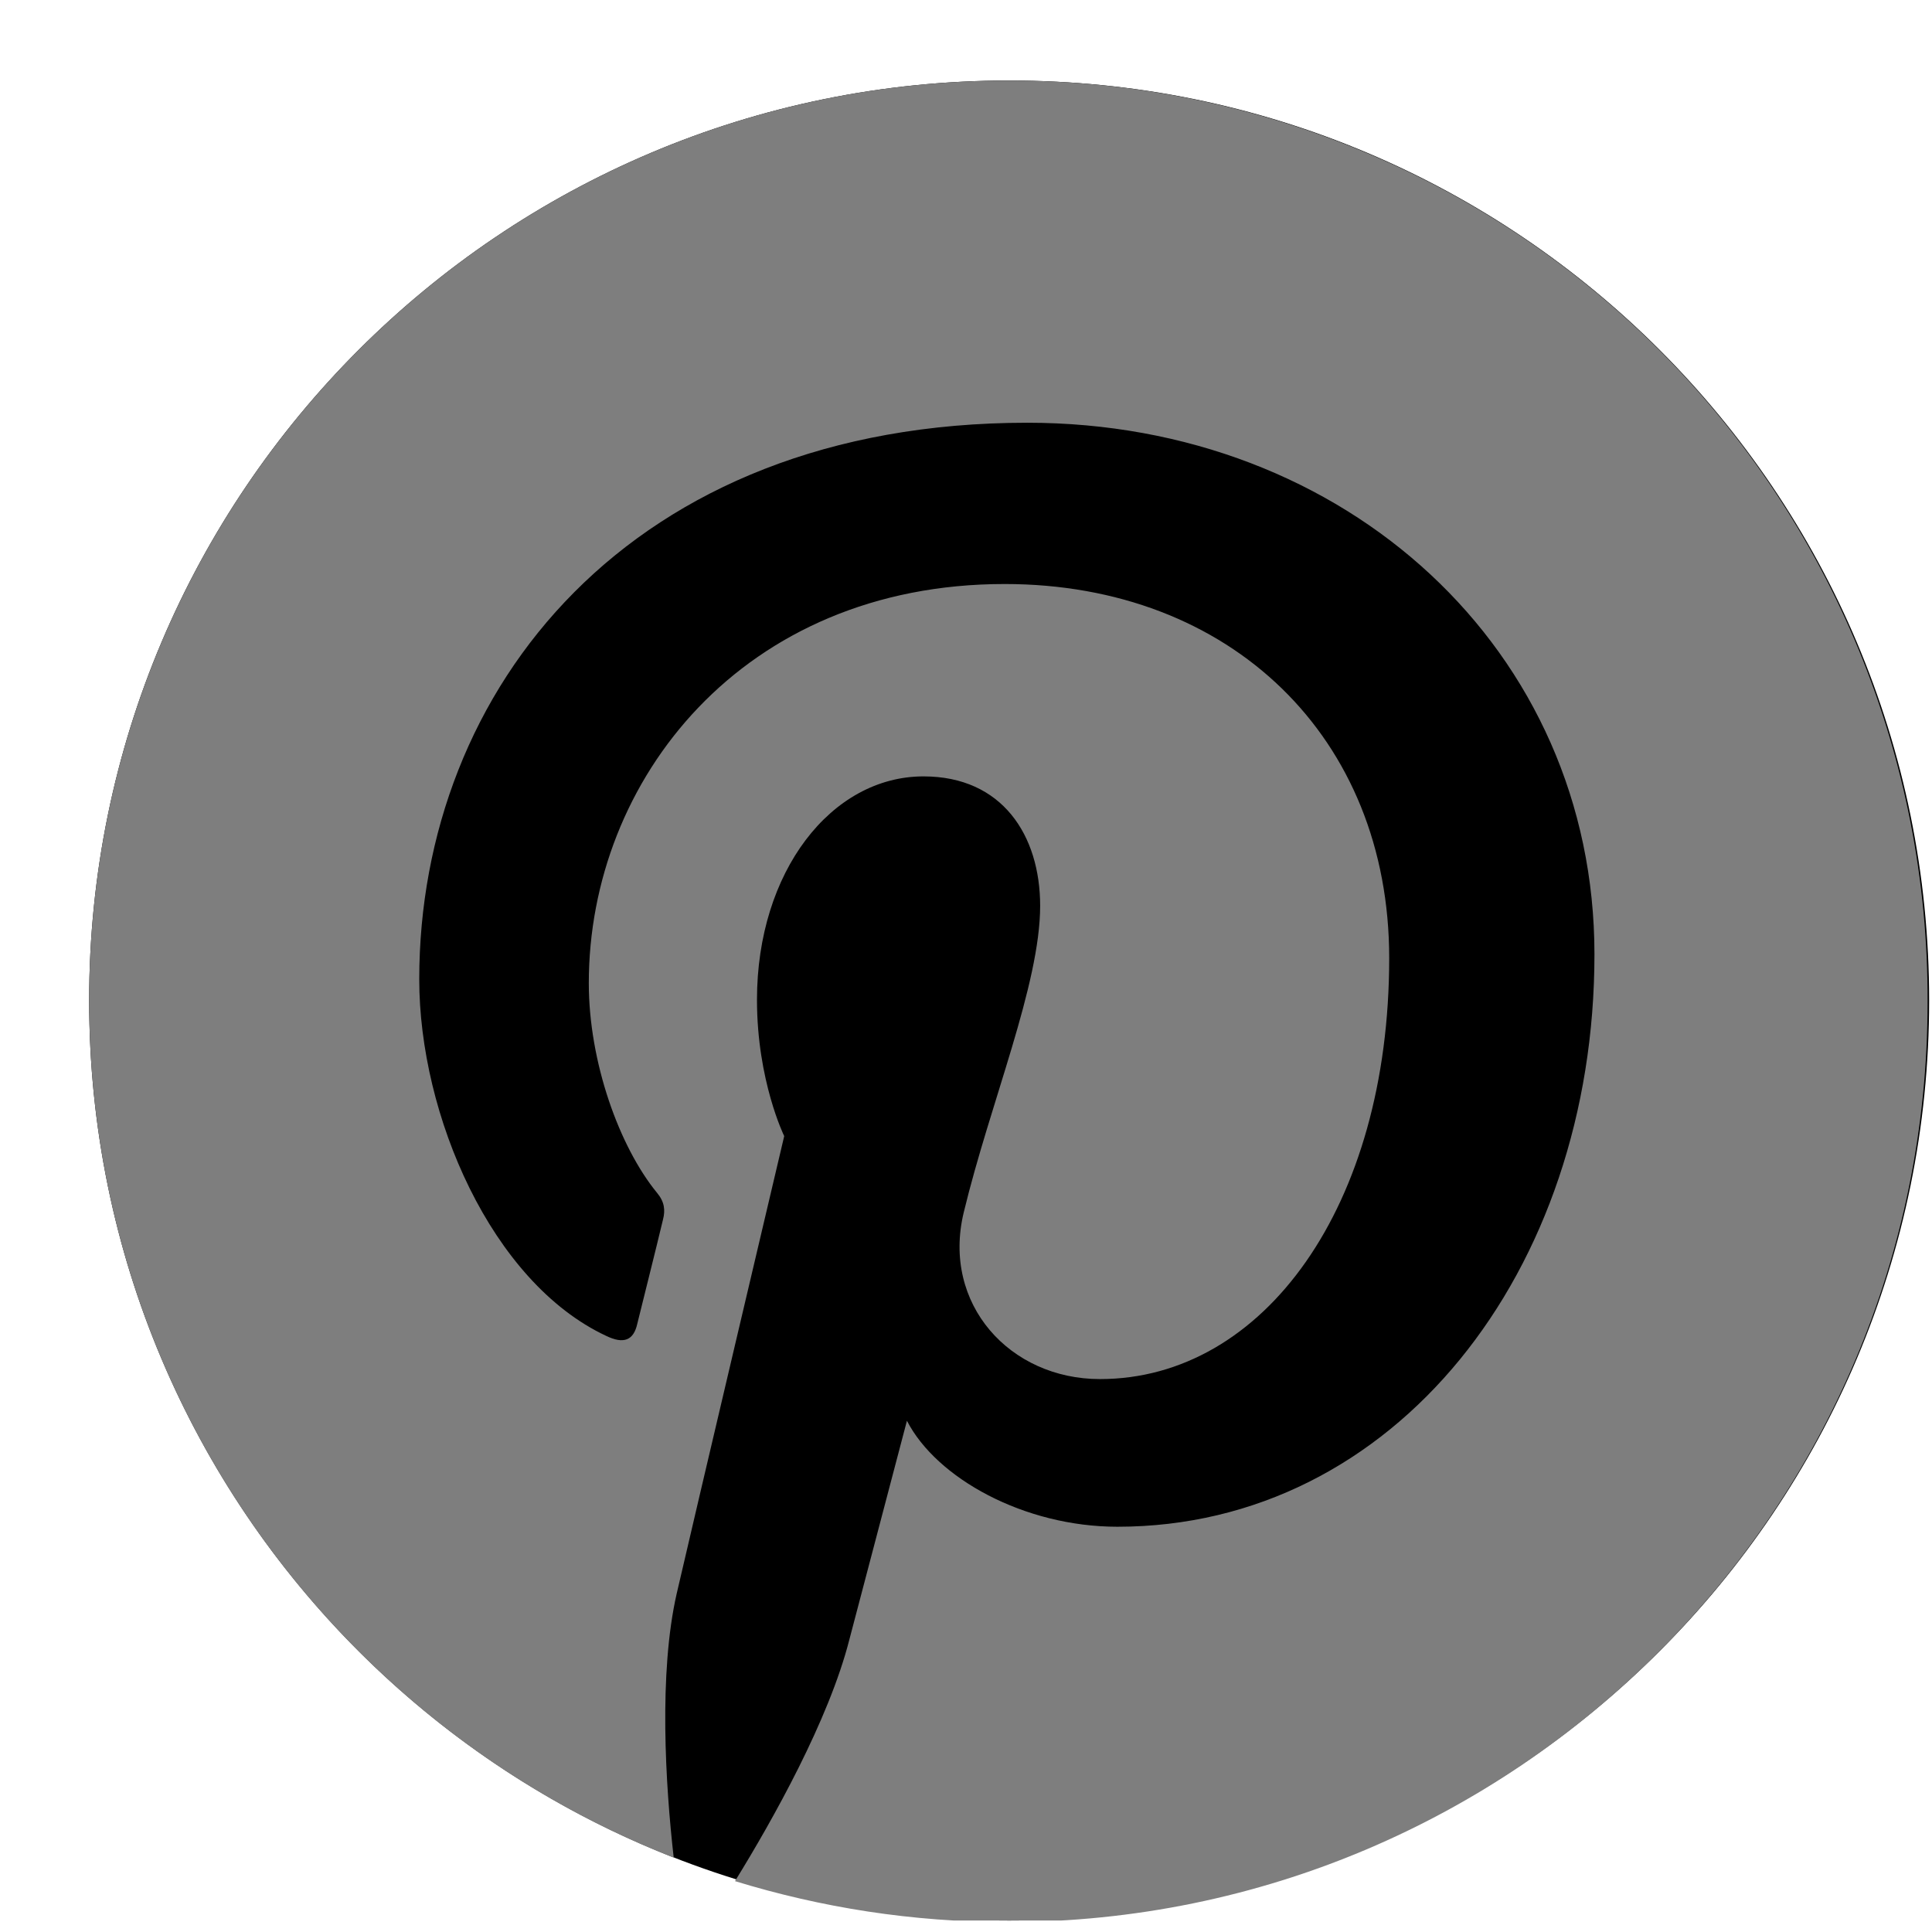
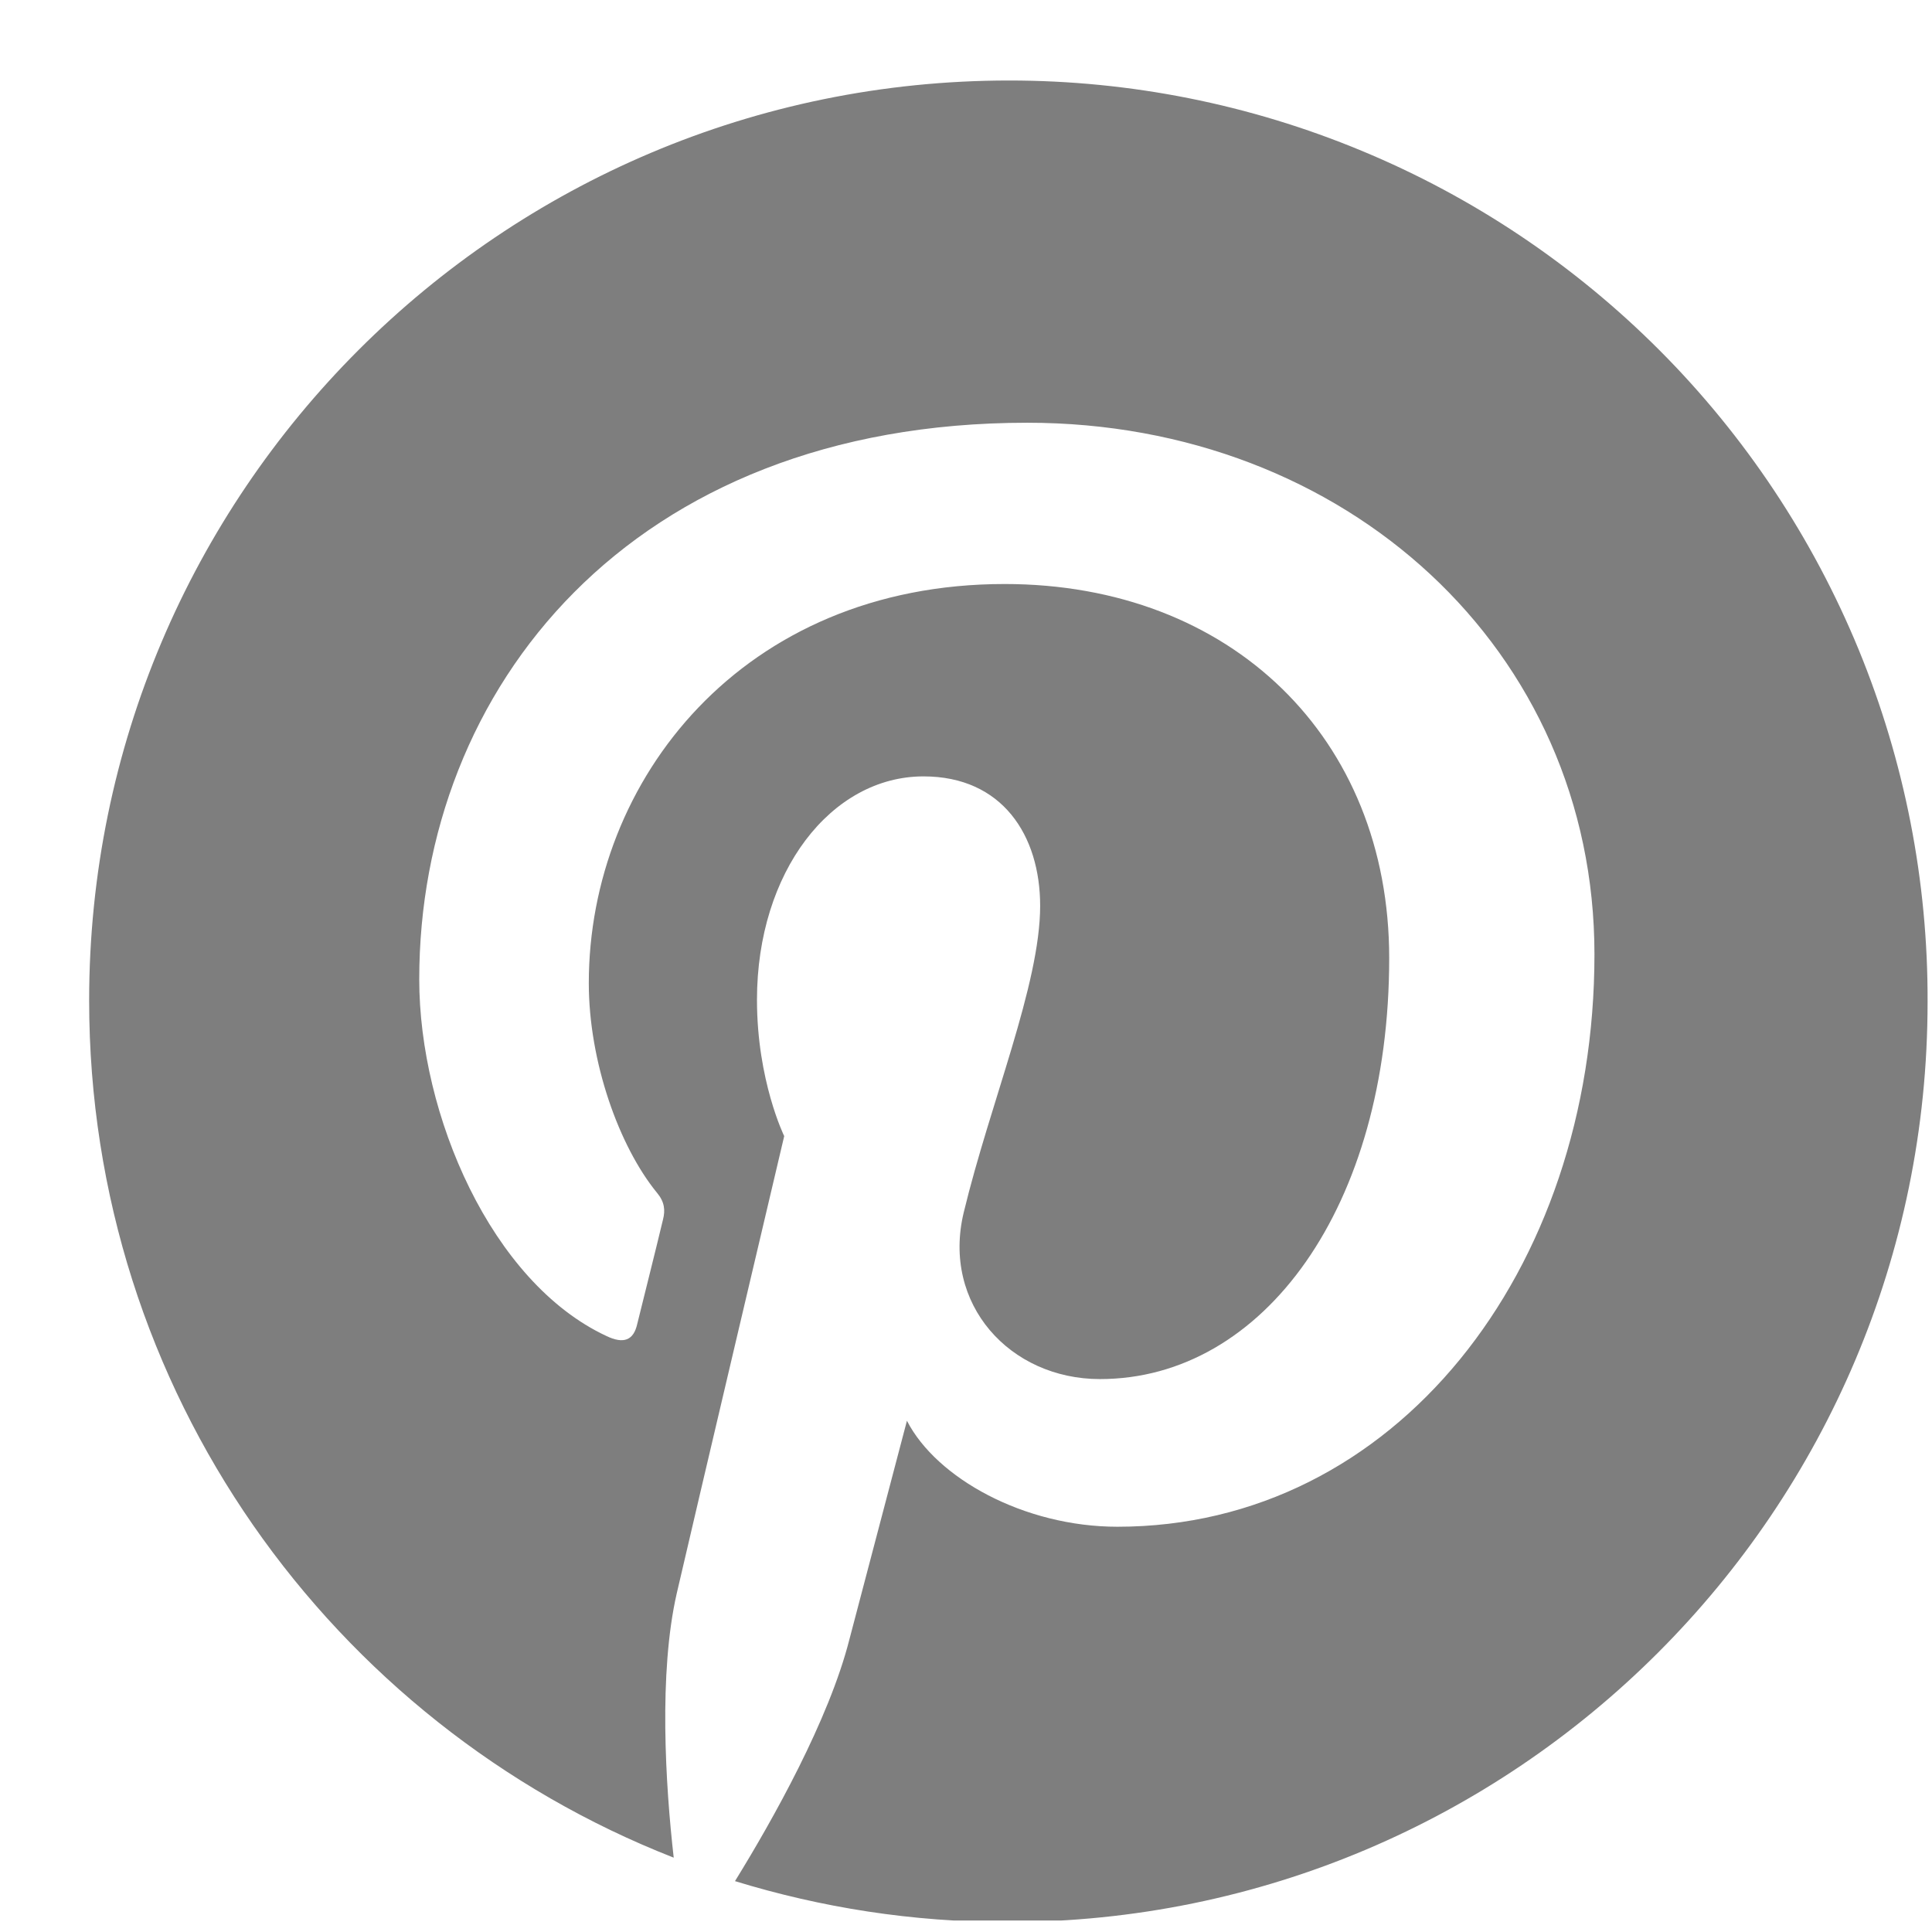
<svg xmlns="http://www.w3.org/2000/svg" width="21" height="21" viewBox="0 0 21 21" fill="none">
  <g clip-path="url(#clip0_0_1282)">
-     <path d="M10.969 20.875C16.492 20.875 20.969 16.398 20.969 10.875C20.969 5.352 16.492 0.875 10.969 0.875C5.446 0.875 0.969 5.352 0.969 10.875C0.969 16.398 5.446 20.875 10.969 20.875V20.875Z" fill="black" />
    <path d="M10.969 0.875C5.446 0.875 0.969 5.352 0.969 10.875C0.969 15.114 3.602 18.735 7.323 20.192C7.233 19.402 7.158 18.184 7.356 17.319C7.536 16.538 8.524 12.349 8.524 12.349C8.524 12.349 8.228 11.747 8.228 10.867C8.228 9.476 9.035 8.439 10.038 8.439C10.895 8.439 11.306 9.081 11.306 9.846C11.306 10.702 10.763 11.986 10.475 13.18C10.236 14.175 10.977 14.99 11.956 14.99C13.734 14.99 15.1 13.114 15.1 10.414C15.1 8.019 13.38 6.348 10.92 6.348C8.072 6.348 6.4 8.48 6.4 10.686C6.4 11.542 6.73 12.463 7.142 12.966C7.224 13.064 7.232 13.155 7.207 13.254C7.133 13.566 6.961 14.249 6.927 14.389C6.887 14.57 6.779 14.612 6.59 14.521C5.34 13.937 4.557 12.118 4.557 10.645C4.557 7.492 6.845 4.595 11.167 4.595C14.631 4.595 17.331 7.065 17.331 10.373C17.331 13.822 15.158 16.595 12.146 16.595C11.133 16.595 10.179 16.068 9.858 15.443L9.232 17.822C9.01 18.694 8.401 19.78 7.989 20.447C8.928 20.735 9.915 20.892 10.952 20.892C16.475 20.892 20.952 16.414 20.952 10.892C20.957 9.578 20.702 8.276 20.203 7.061C19.703 5.846 18.969 4.741 18.041 3.81C17.114 2.88 16.012 2.141 14.798 1.638C13.585 1.134 12.284 0.875 10.97 0.875H10.969Z" fill="#7E7E7E" />
  </g>
  <defs>
    <clipPath id="clip0_0_1282">
      <rect width="21" height="20" fill="white" transform="translate(0 0.875)" />
    </clipPath>
  </defs>
</svg>